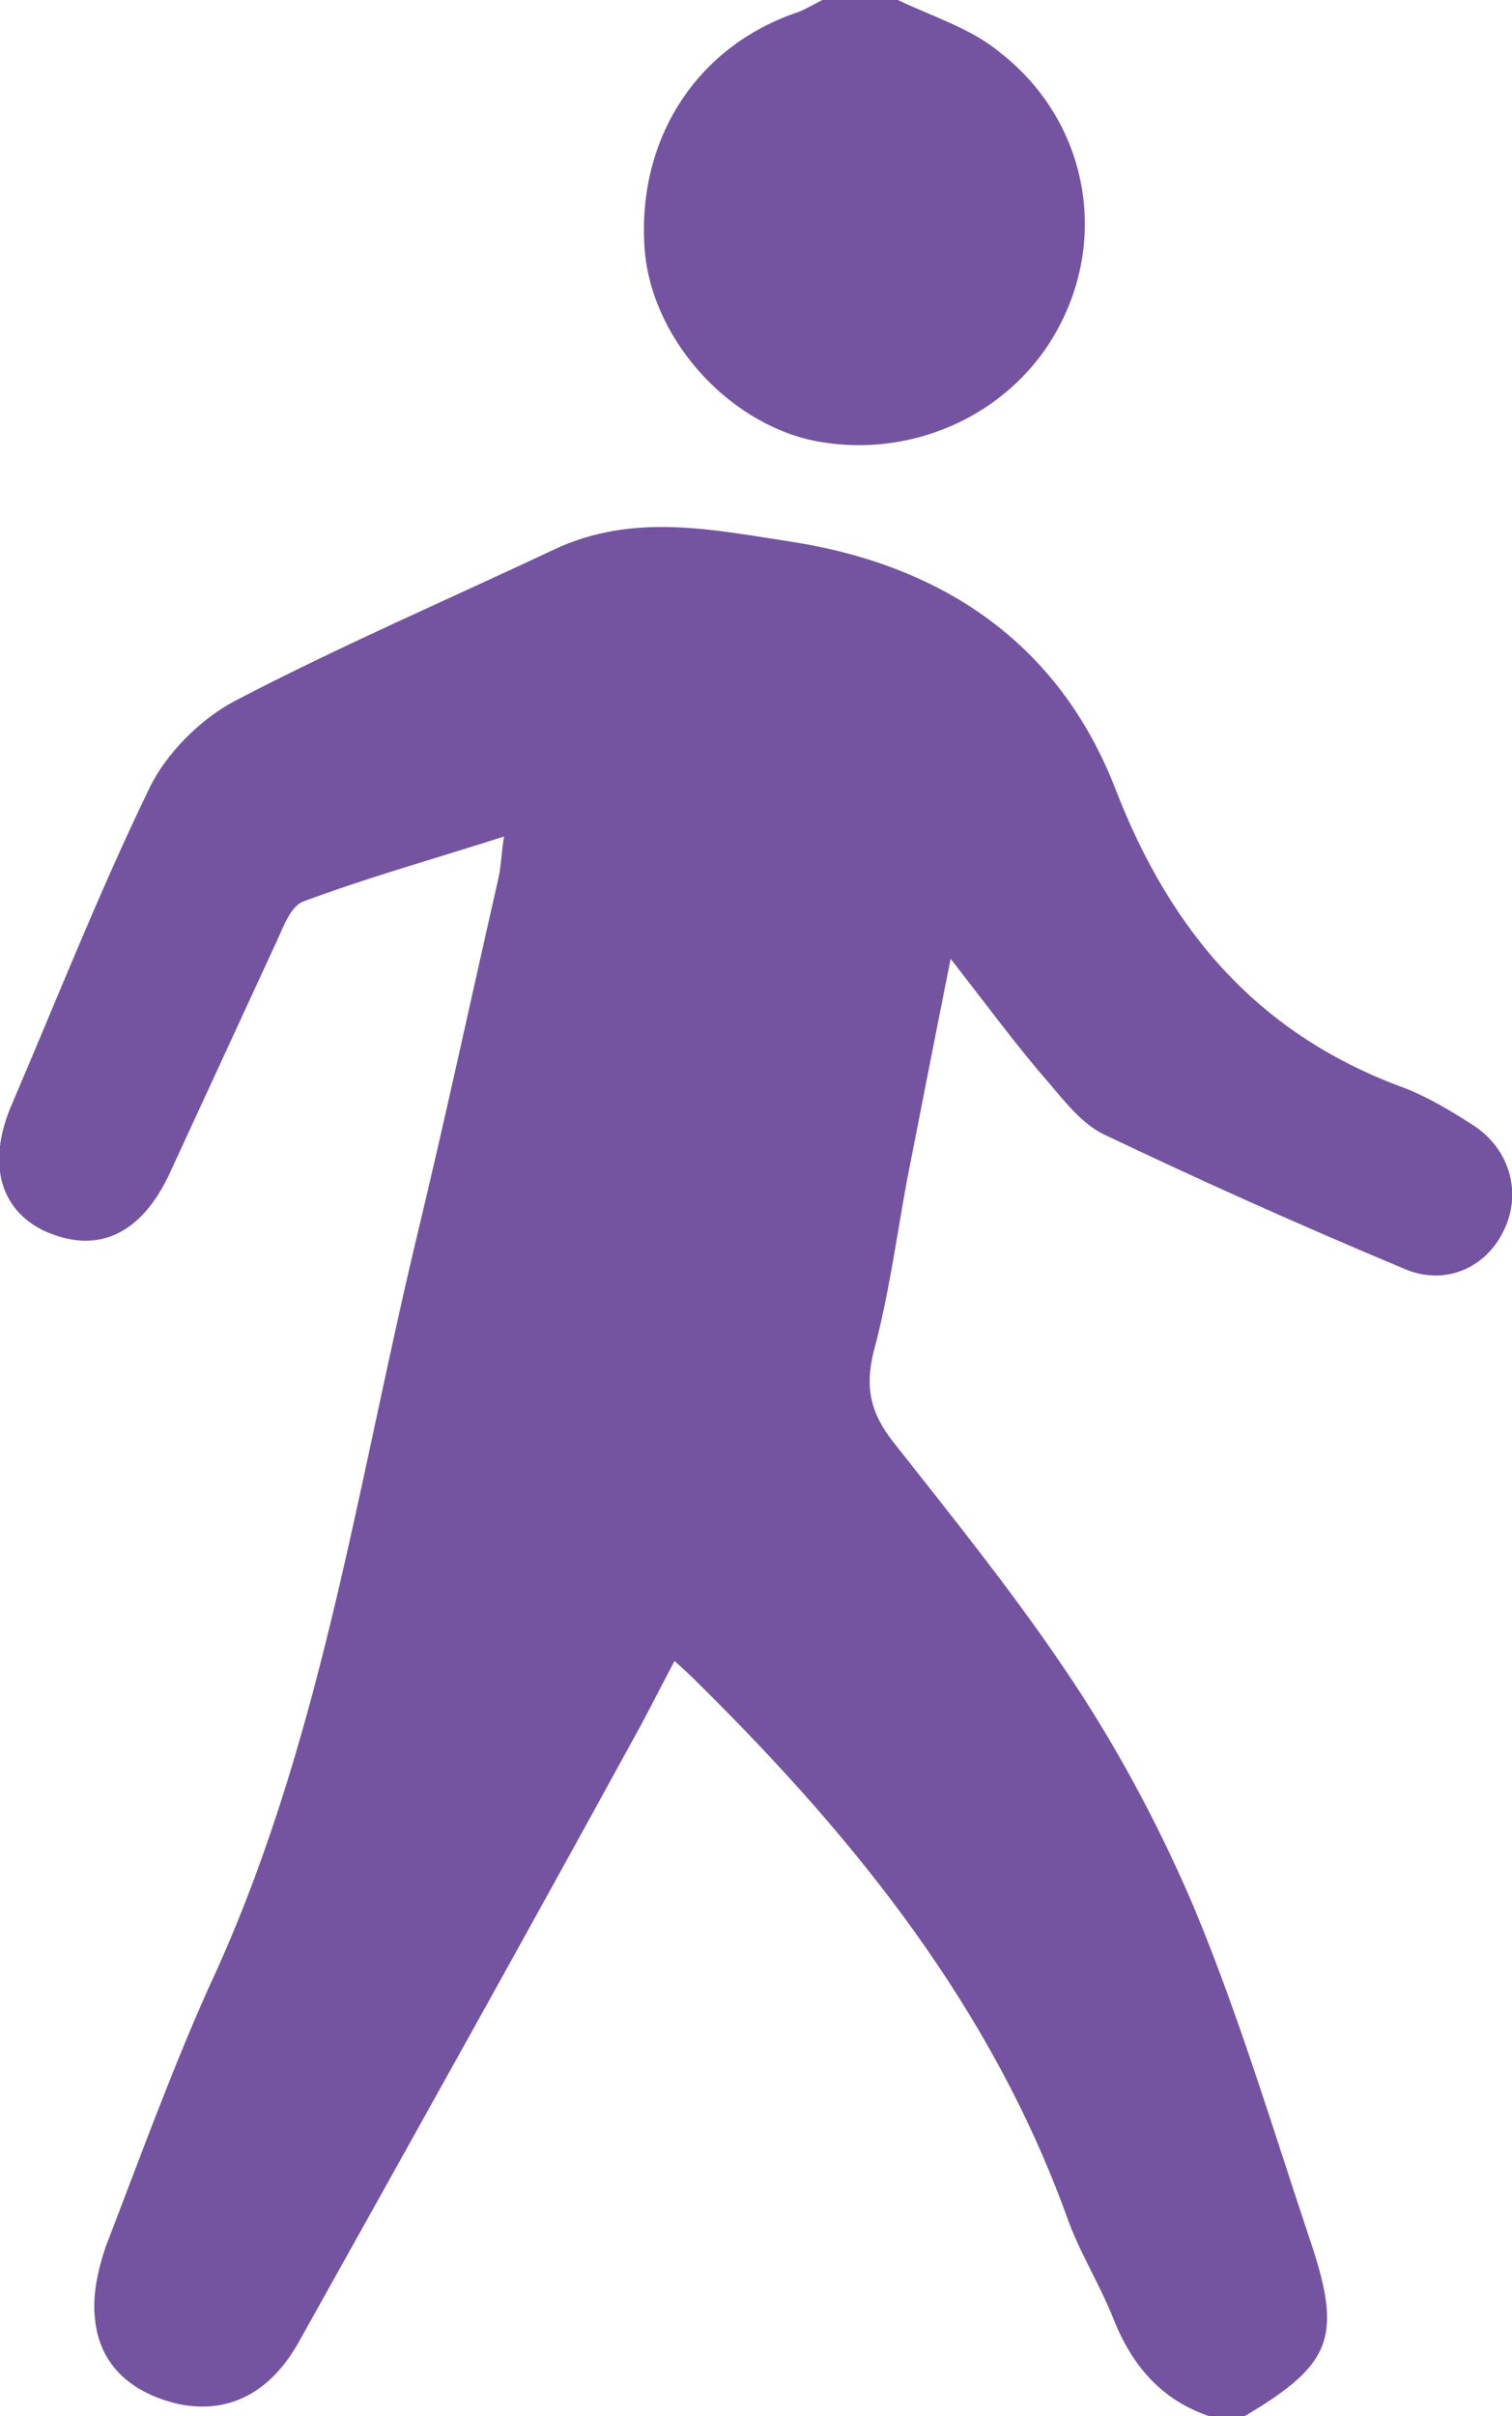
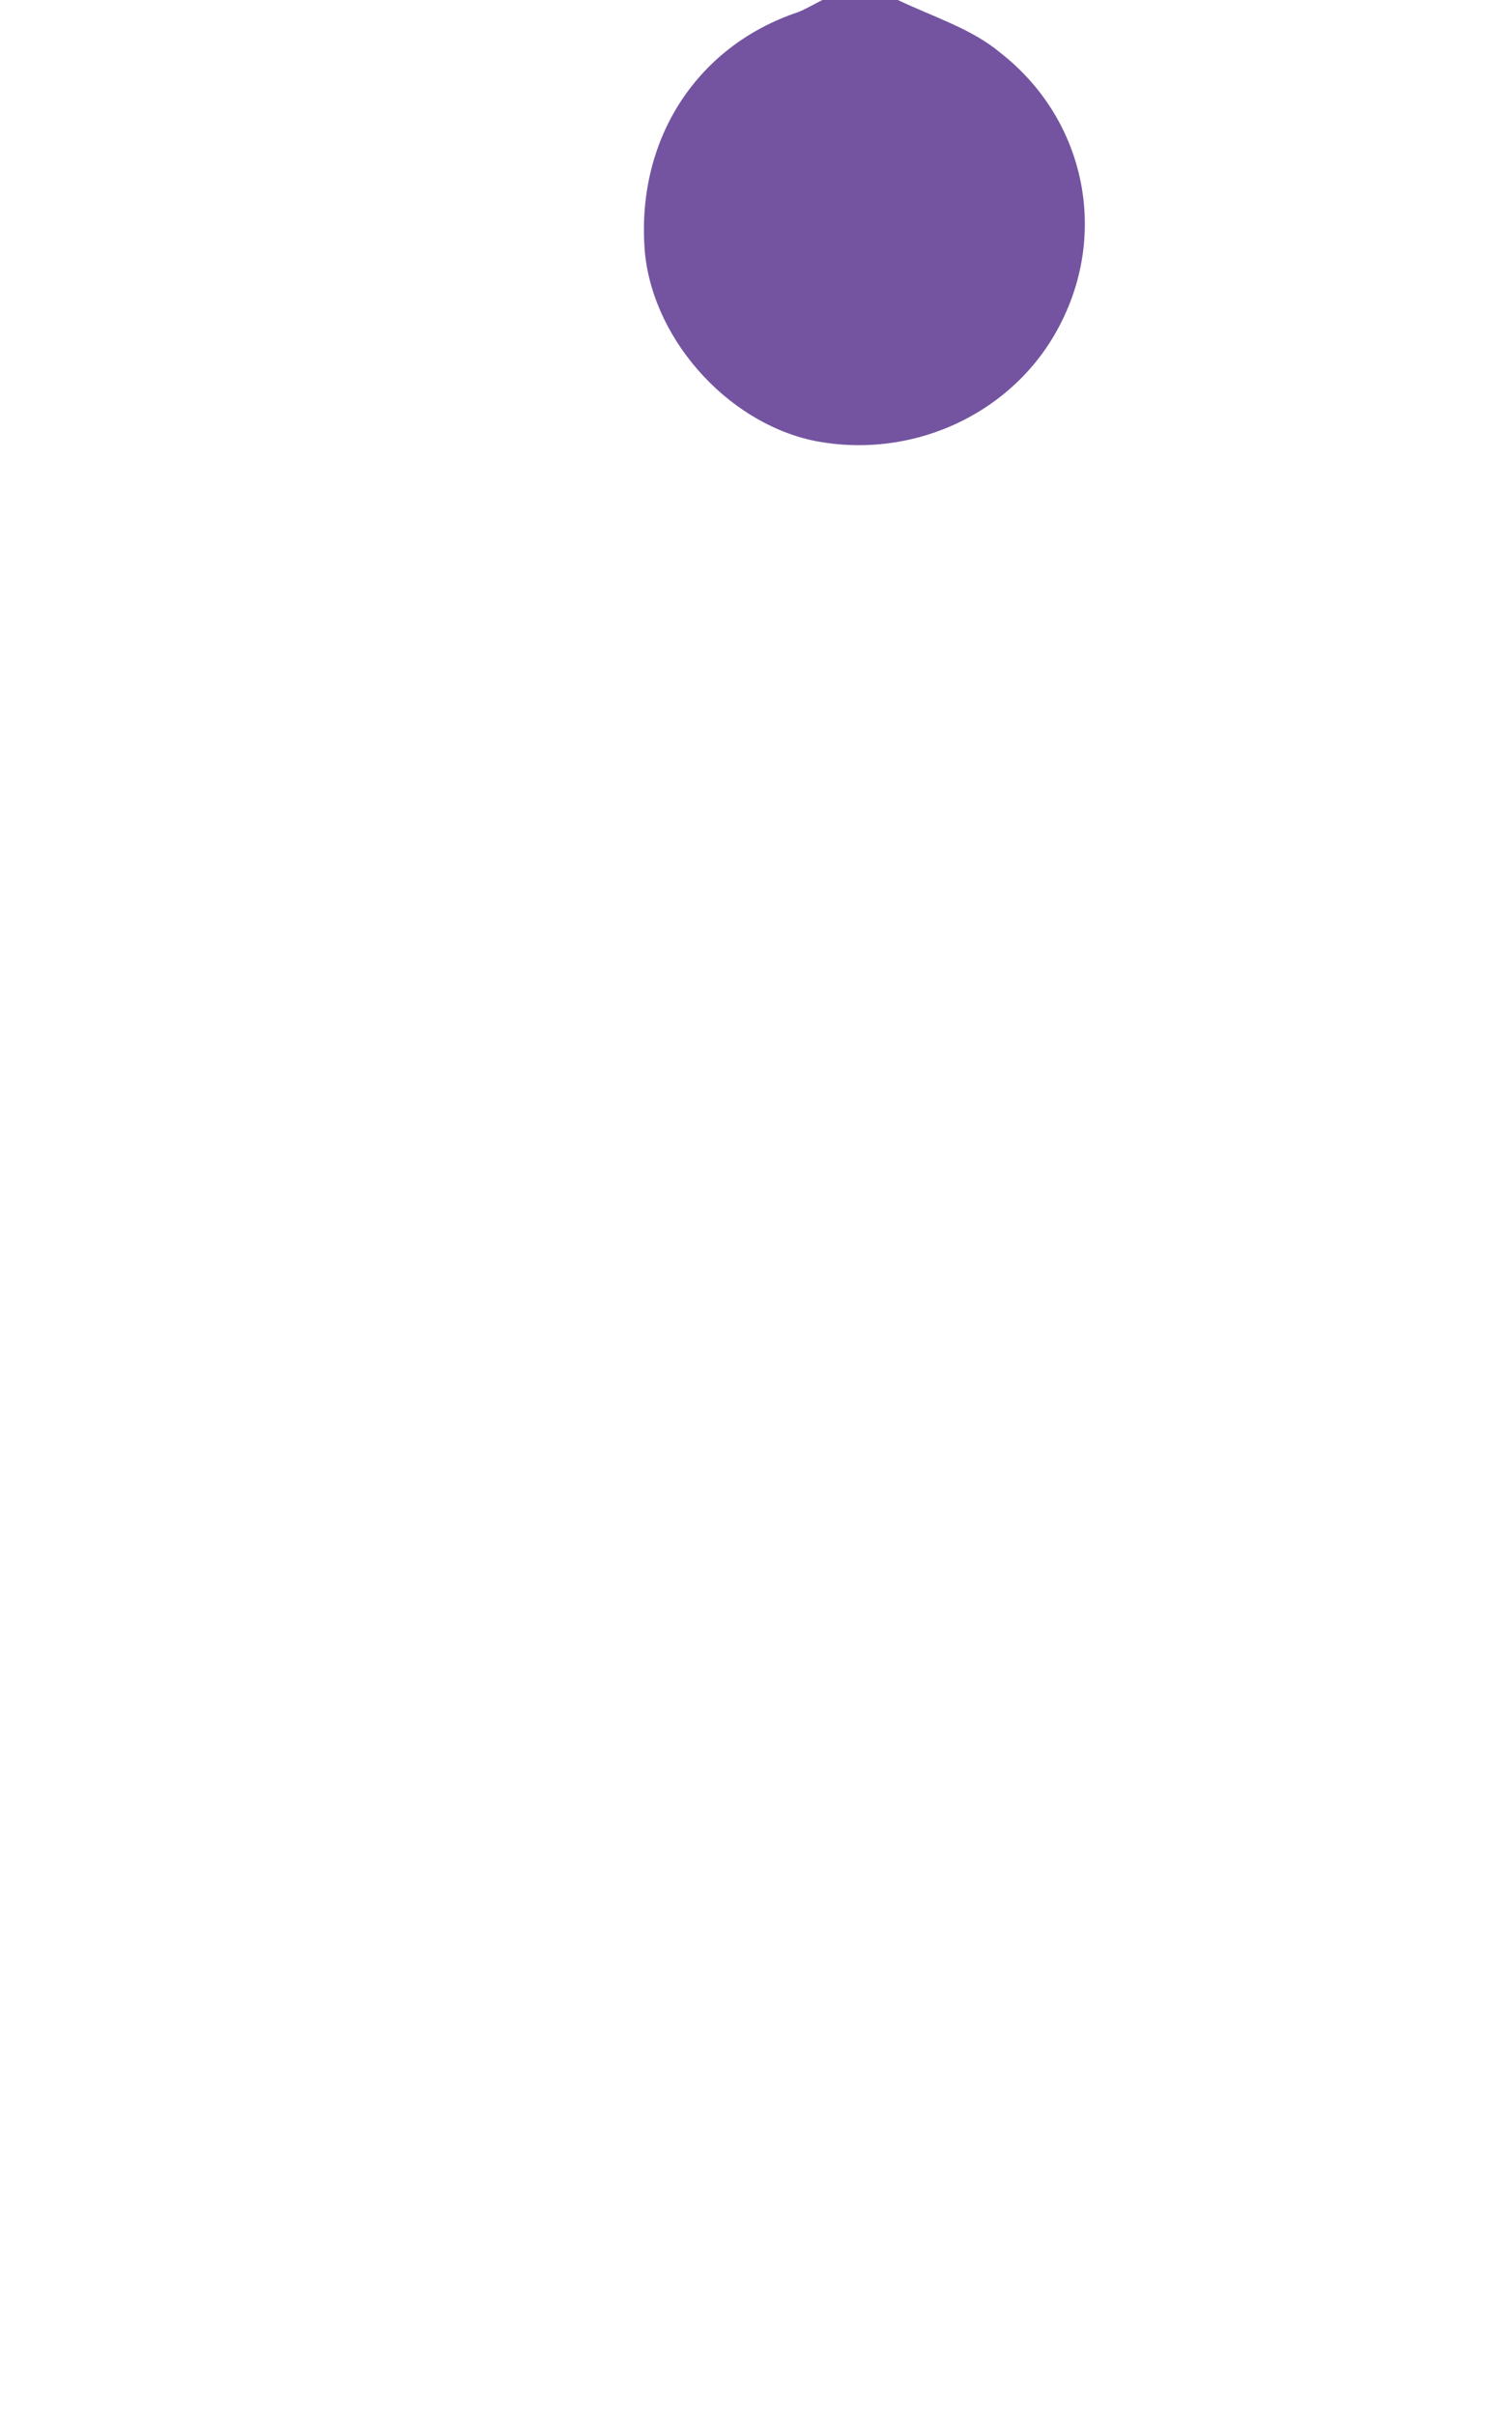
<svg xmlns="http://www.w3.org/2000/svg" id="_レイヤー_2" data-name="レイヤー 2" viewBox="0 0 10.02 16">
  <defs>
    <style>
      .cls-1 {
        fill: #7454a0;
        stroke-width: 0px;
      }
    </style>
  </defs>
  <g id="content">
    <g id="img">
      <g>
-         <path class="cls-1" d="M8.01,16c-.32-.11-.51-.34-.63-.64-.09-.23-.23-.45-.31-.68-.5-1.38-1.39-2.49-2.42-3.51-.05-.05-.1-.1-.18-.17-.08.15-.15.29-.22.42-.75,1.37-1.51,2.73-2.27,4.09-.19.34-.47.48-.8.41-.3-.07-.52-.25-.55-.56-.02-.16.02-.33.07-.48.22-.57.43-1.15.68-1.71.74-1.58.98-3.3,1.38-4.97.19-.79.36-1.58.54-2.37.02-.08.02-.16.04-.29-.47.15-.9.27-1.33.43-.08.03-.13.16-.17.25-.24.52-.48,1.04-.72,1.56-.19.4-.48.53-.83.37-.29-.14-.38-.45-.21-.84.3-.7.58-1.41.91-2.09.11-.23.34-.46.57-.58.69-.36,1.41-.67,2.11-1,.53-.25,1.06-.13,1.59-.05,1,.16,1.76.68,2.13,1.63.37.96.96,1.64,1.93,1.99.15.06.3.15.44.24.25.16.33.46.2.71-.12.24-.39.36-.66.24-.67-.28-1.34-.58-1.99-.89-.14-.07-.25-.21-.36-.34-.21-.24-.4-.5-.65-.82-.11.55-.2,1.01-.29,1.47-.07.38-.12.76-.22,1.13-.06.24-.02.41.13.6.41.52.83,1.04,1.2,1.6.31.47.58.98.8,1.5.29.7.51,1.43.75,2.15.23.67.17.85-.42,1.2h-.25Z" />
        <path class="cls-1" d="M5.95,0c.23.11.49.19.68.35.55.43.71,1.16.41,1.77-.29.6-.97.93-1.64.8-.59-.12-1.1-.7-1.13-1.3-.04-.72.36-1.32,1.02-1.54C5.34.06,5.39.03,5.45,0c.17,0,.33,0,.5,0Z" />
      </g>
    </g>
  </g>
</svg>